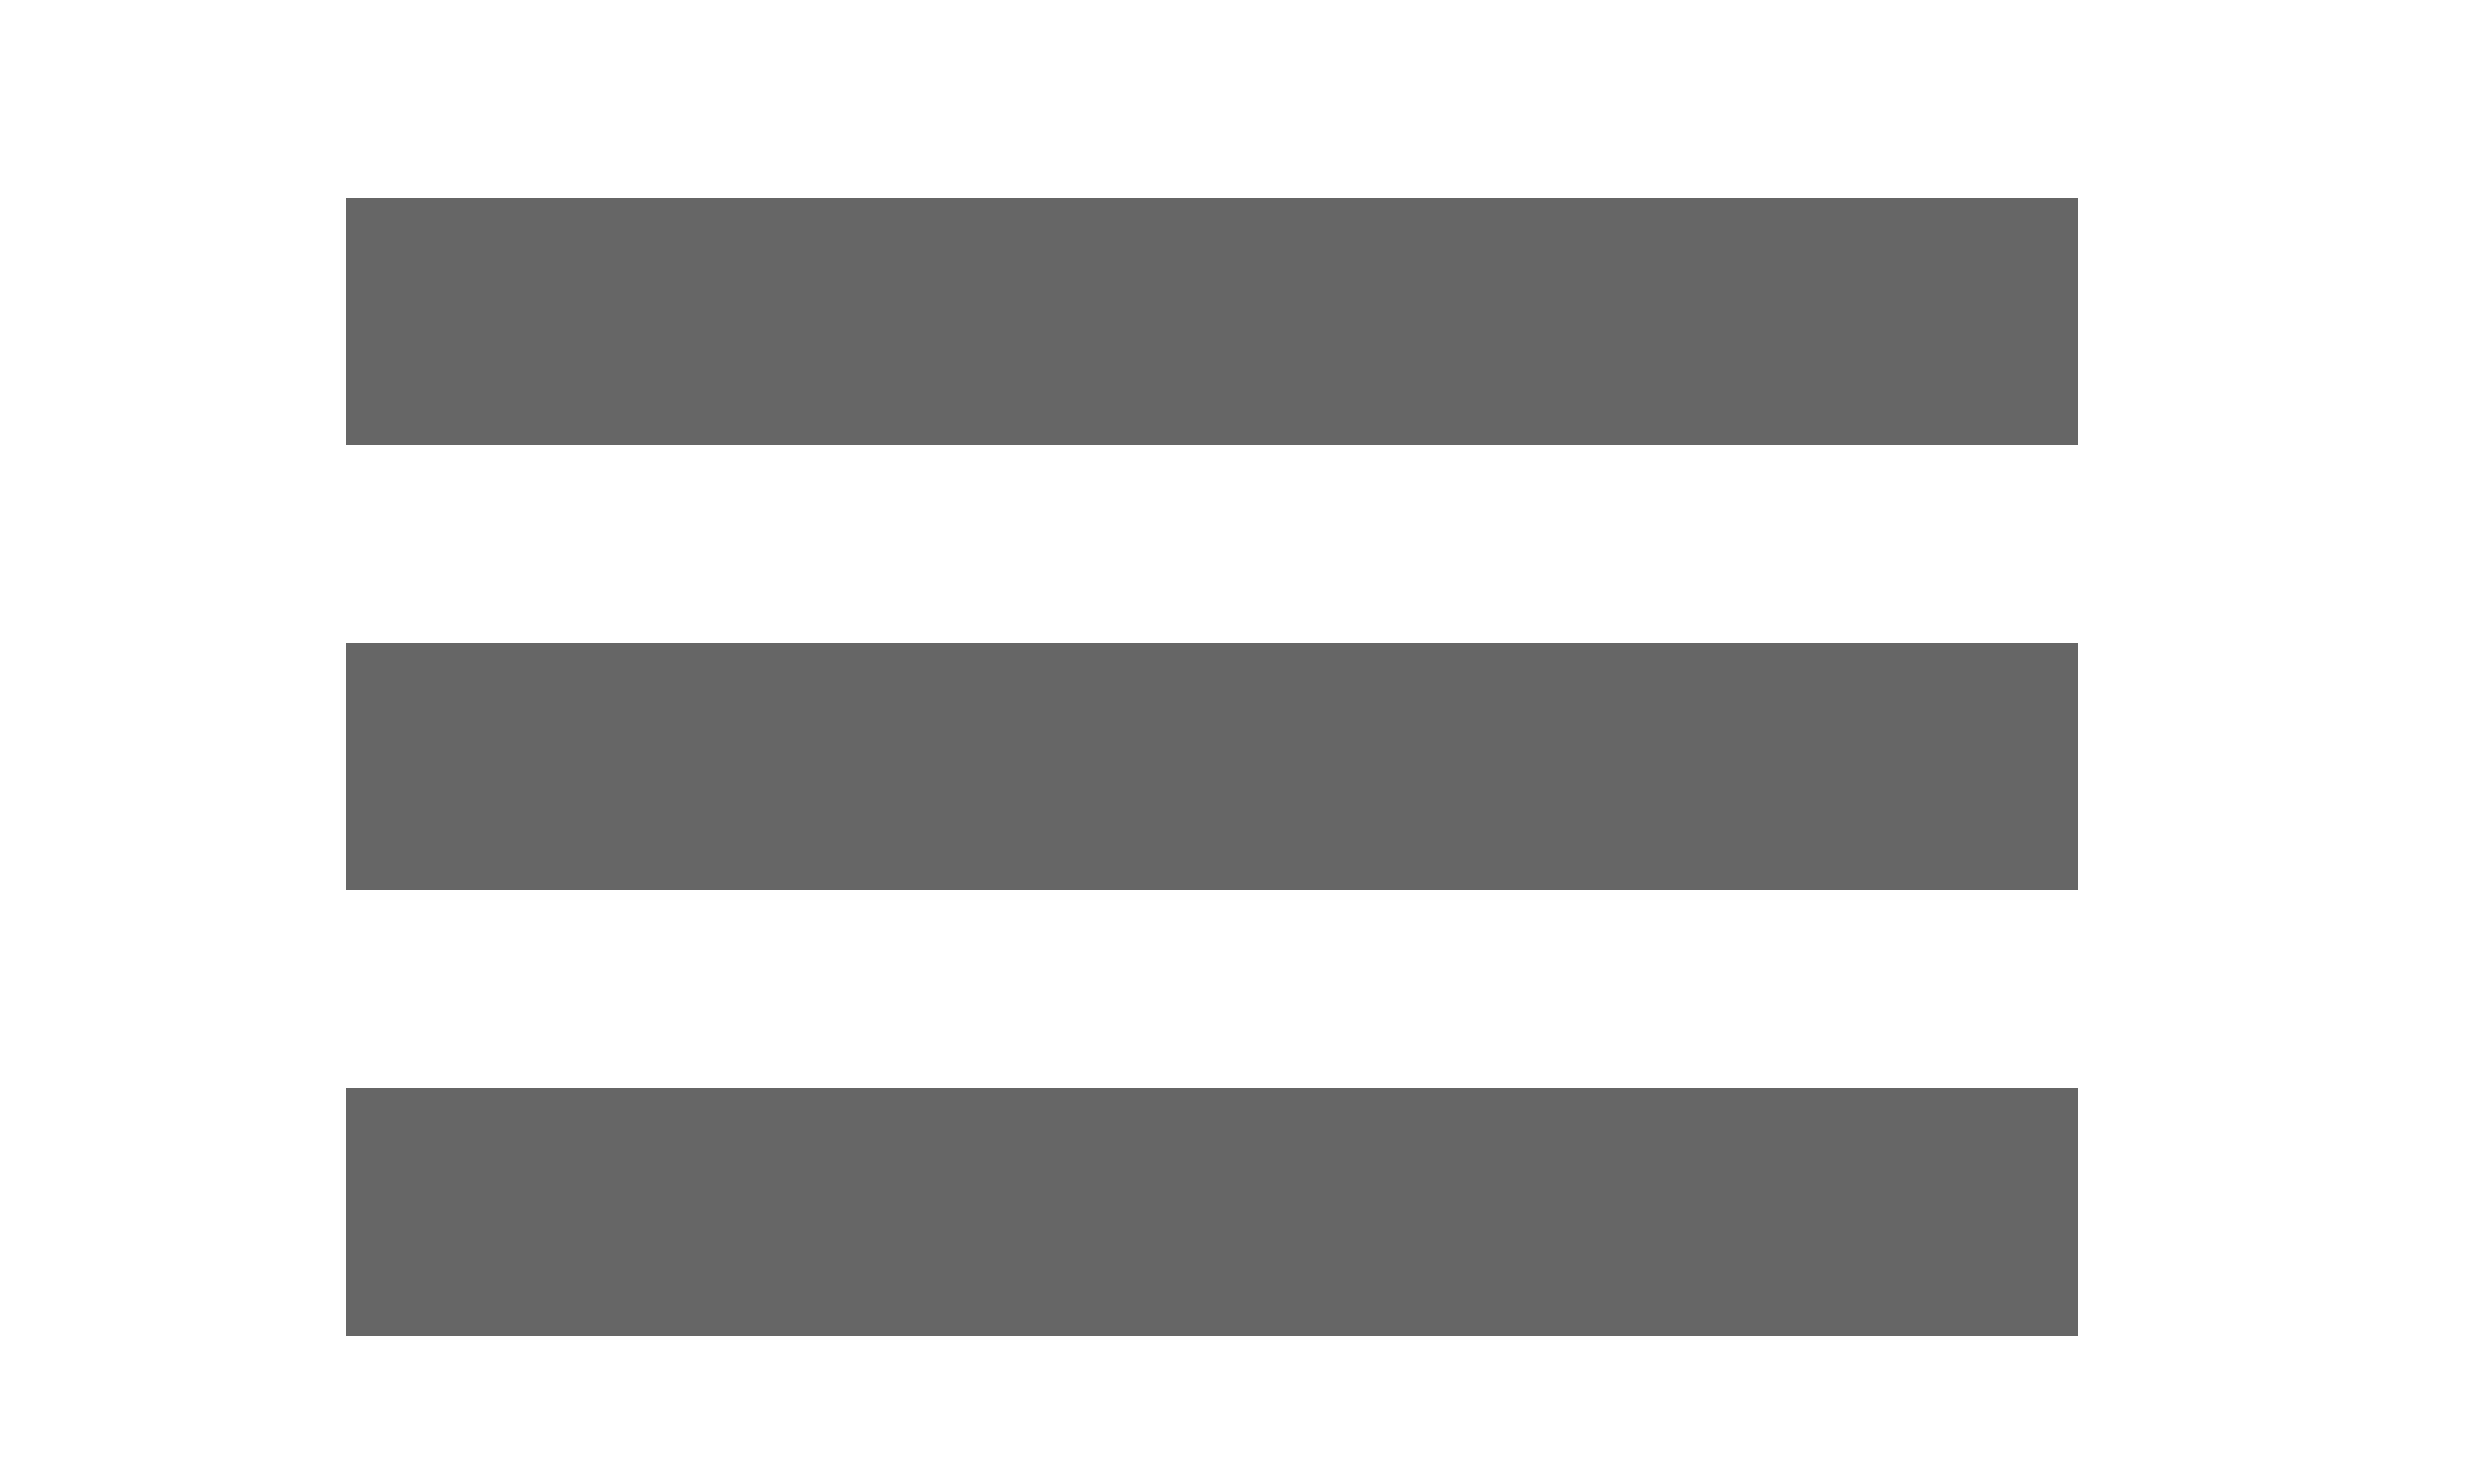
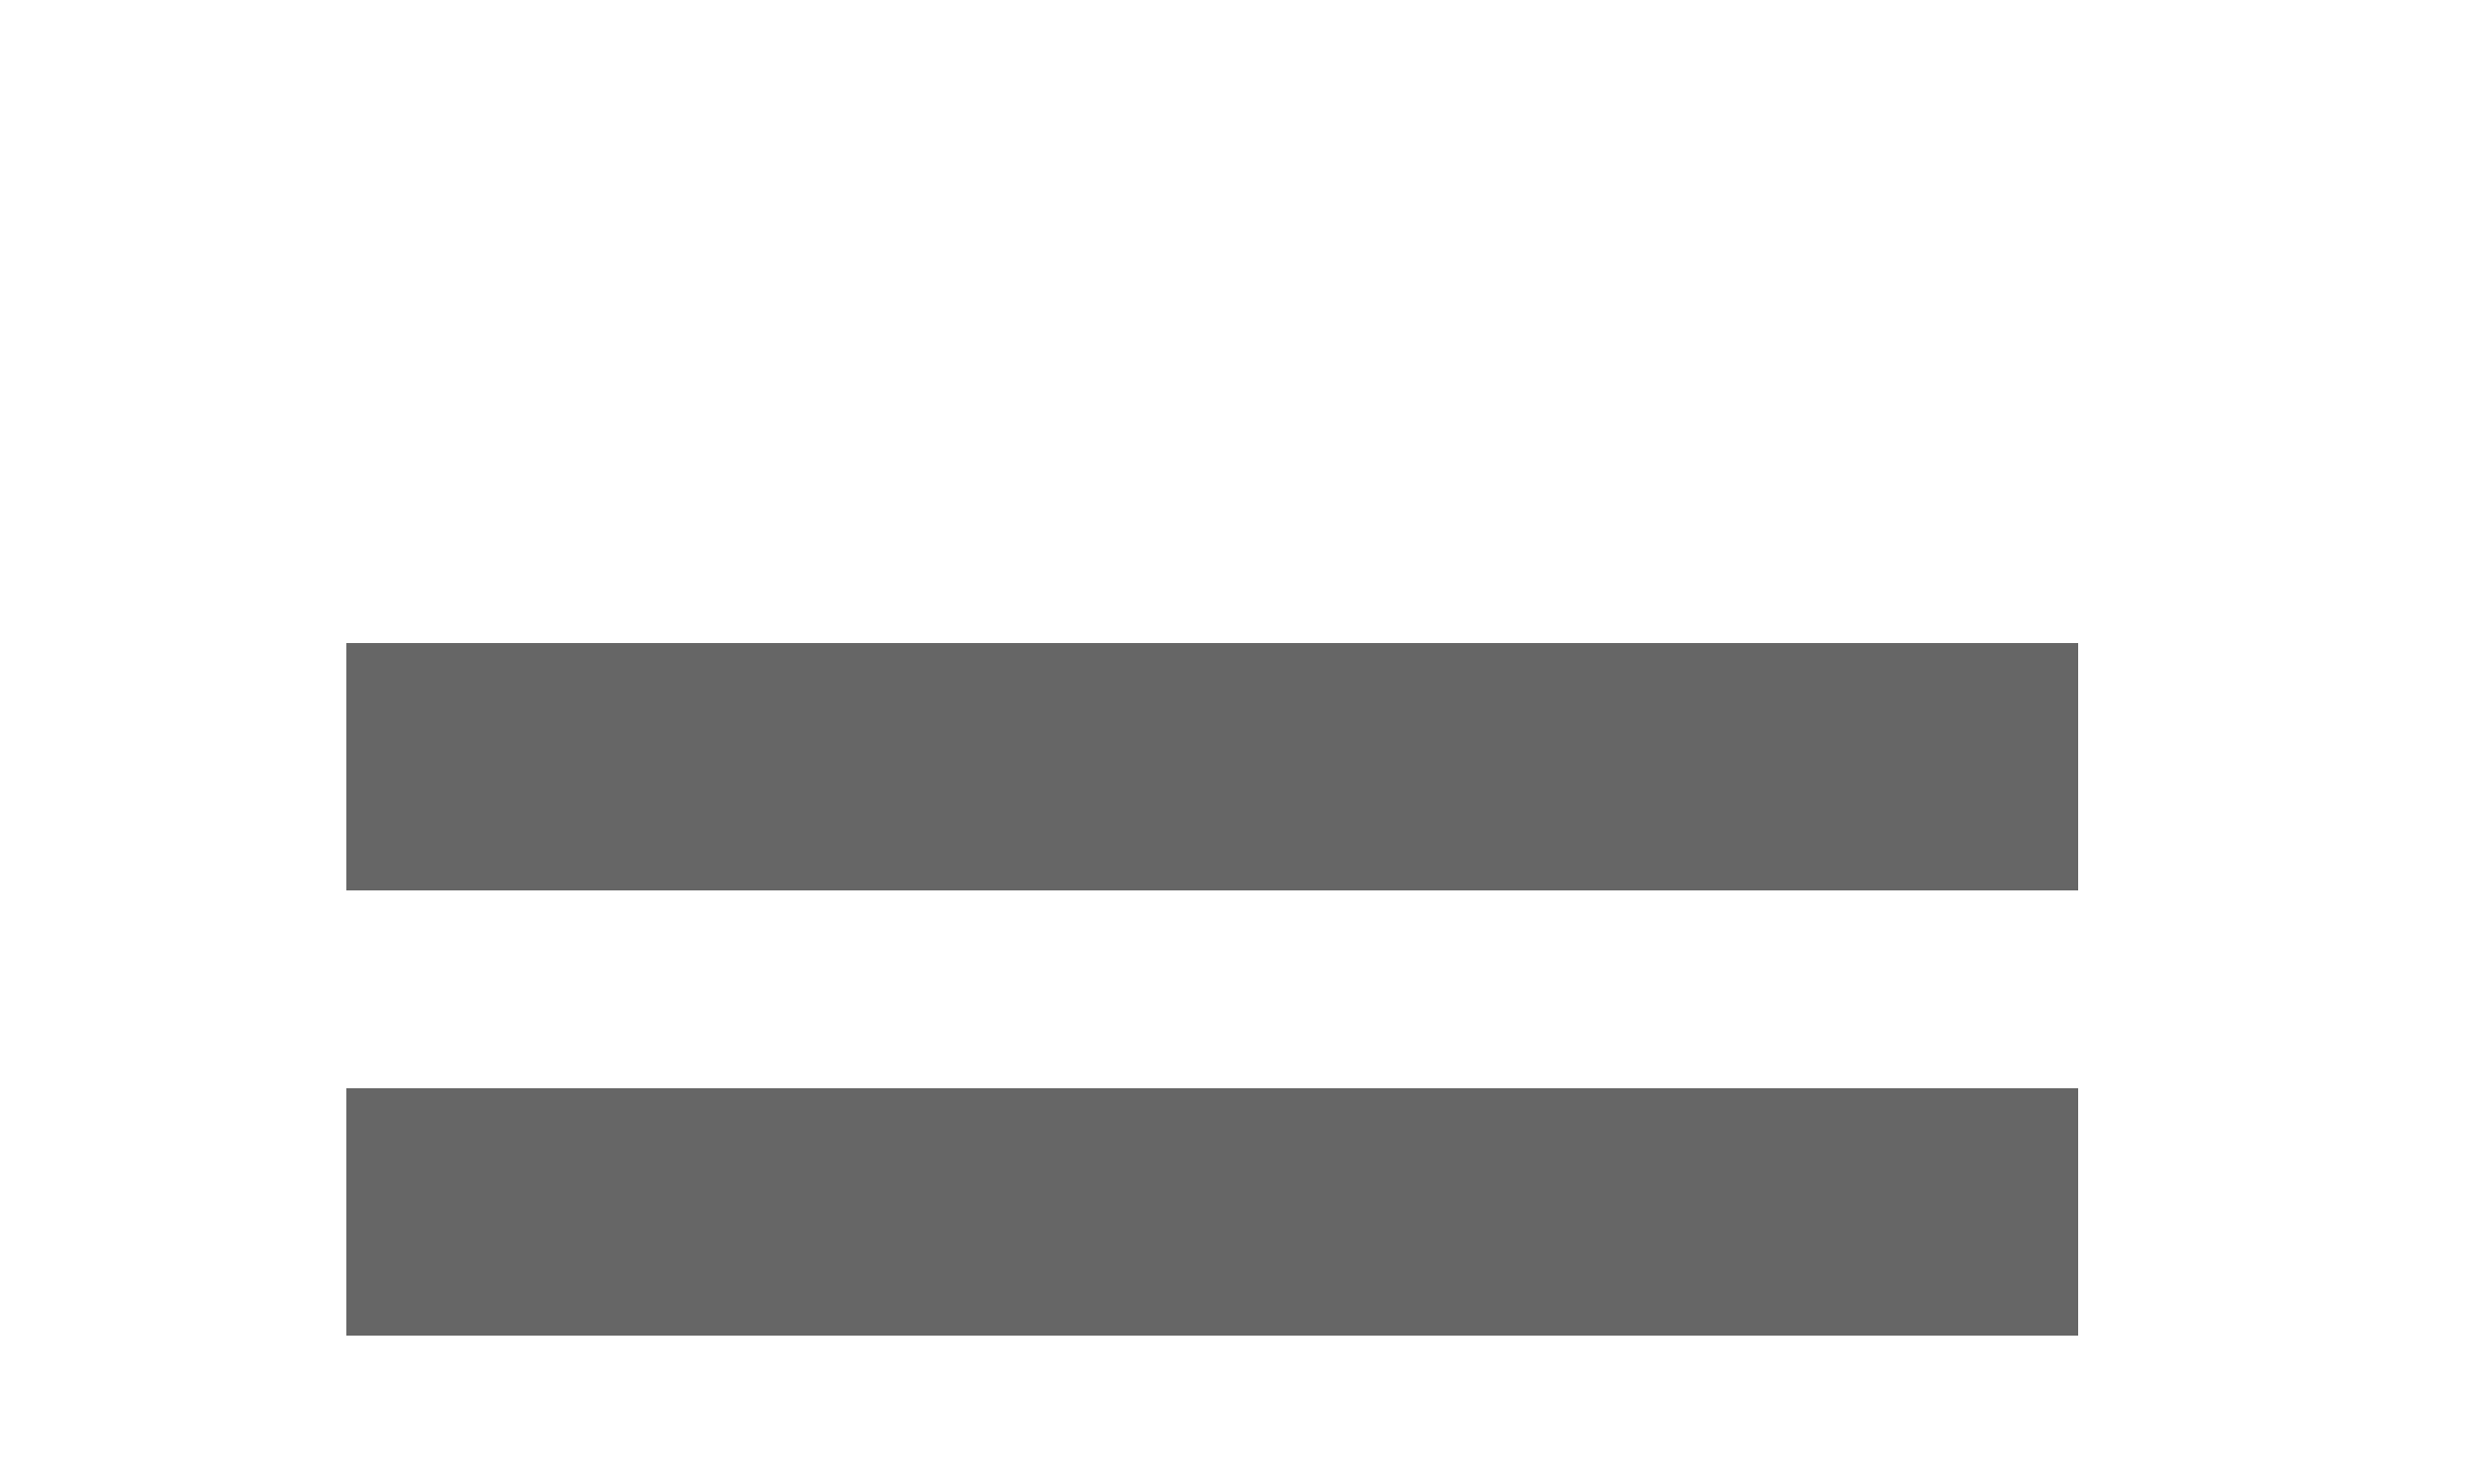
<svg xmlns="http://www.w3.org/2000/svg" version="1.1" id="Laag_1" x="0px" y="0px" width="50px" height="30px" viewBox="0 0 50 30" enable-background="new 0 0 50 30" xml:space="preserve">
-   <line fill="none" stroke="#666666" stroke-width="5" stroke-miterlimit="10" x1="7" y1="6.5" x2="42" y2="6.5" />
  <line fill="none" stroke="#666666" stroke-width="5" stroke-miterlimit="10" x1="7" y1="15.5" x2="42" y2="15.5" />
  <line fill="none" stroke="#666666" stroke-width="5" stroke-miterlimit="10" x1="7" y1="24.5" x2="42" y2="24.5" />
</svg>